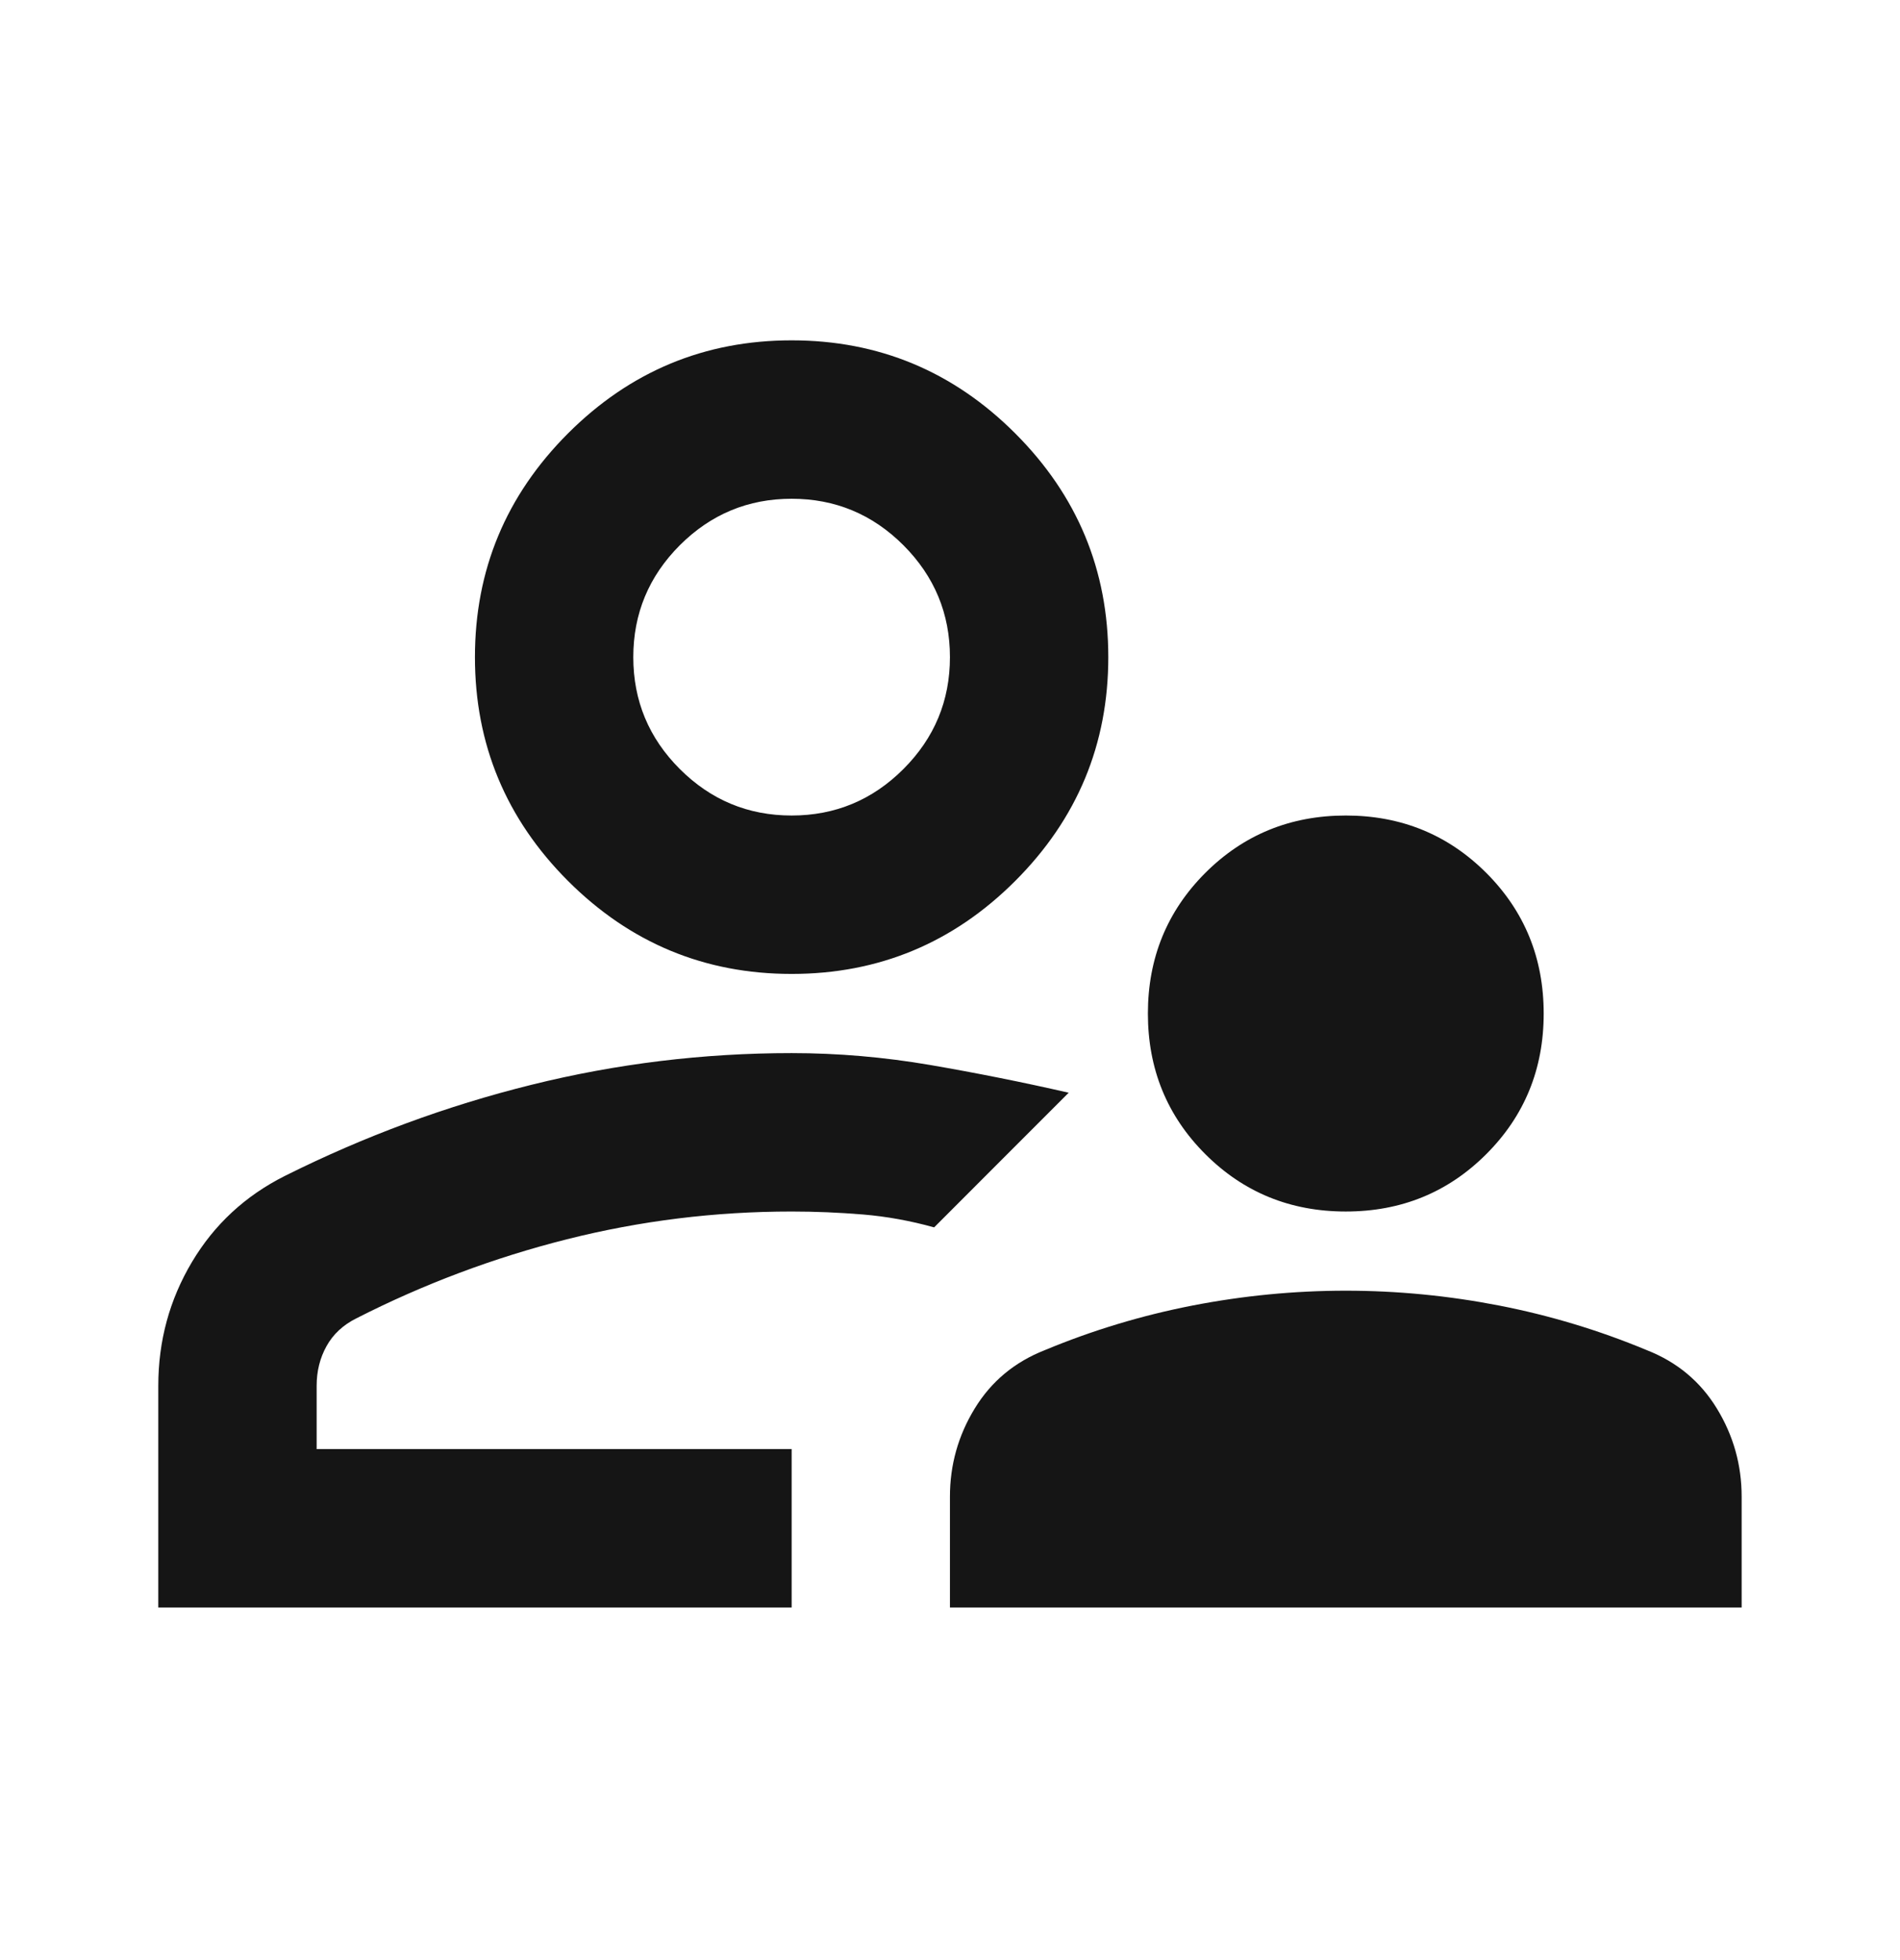
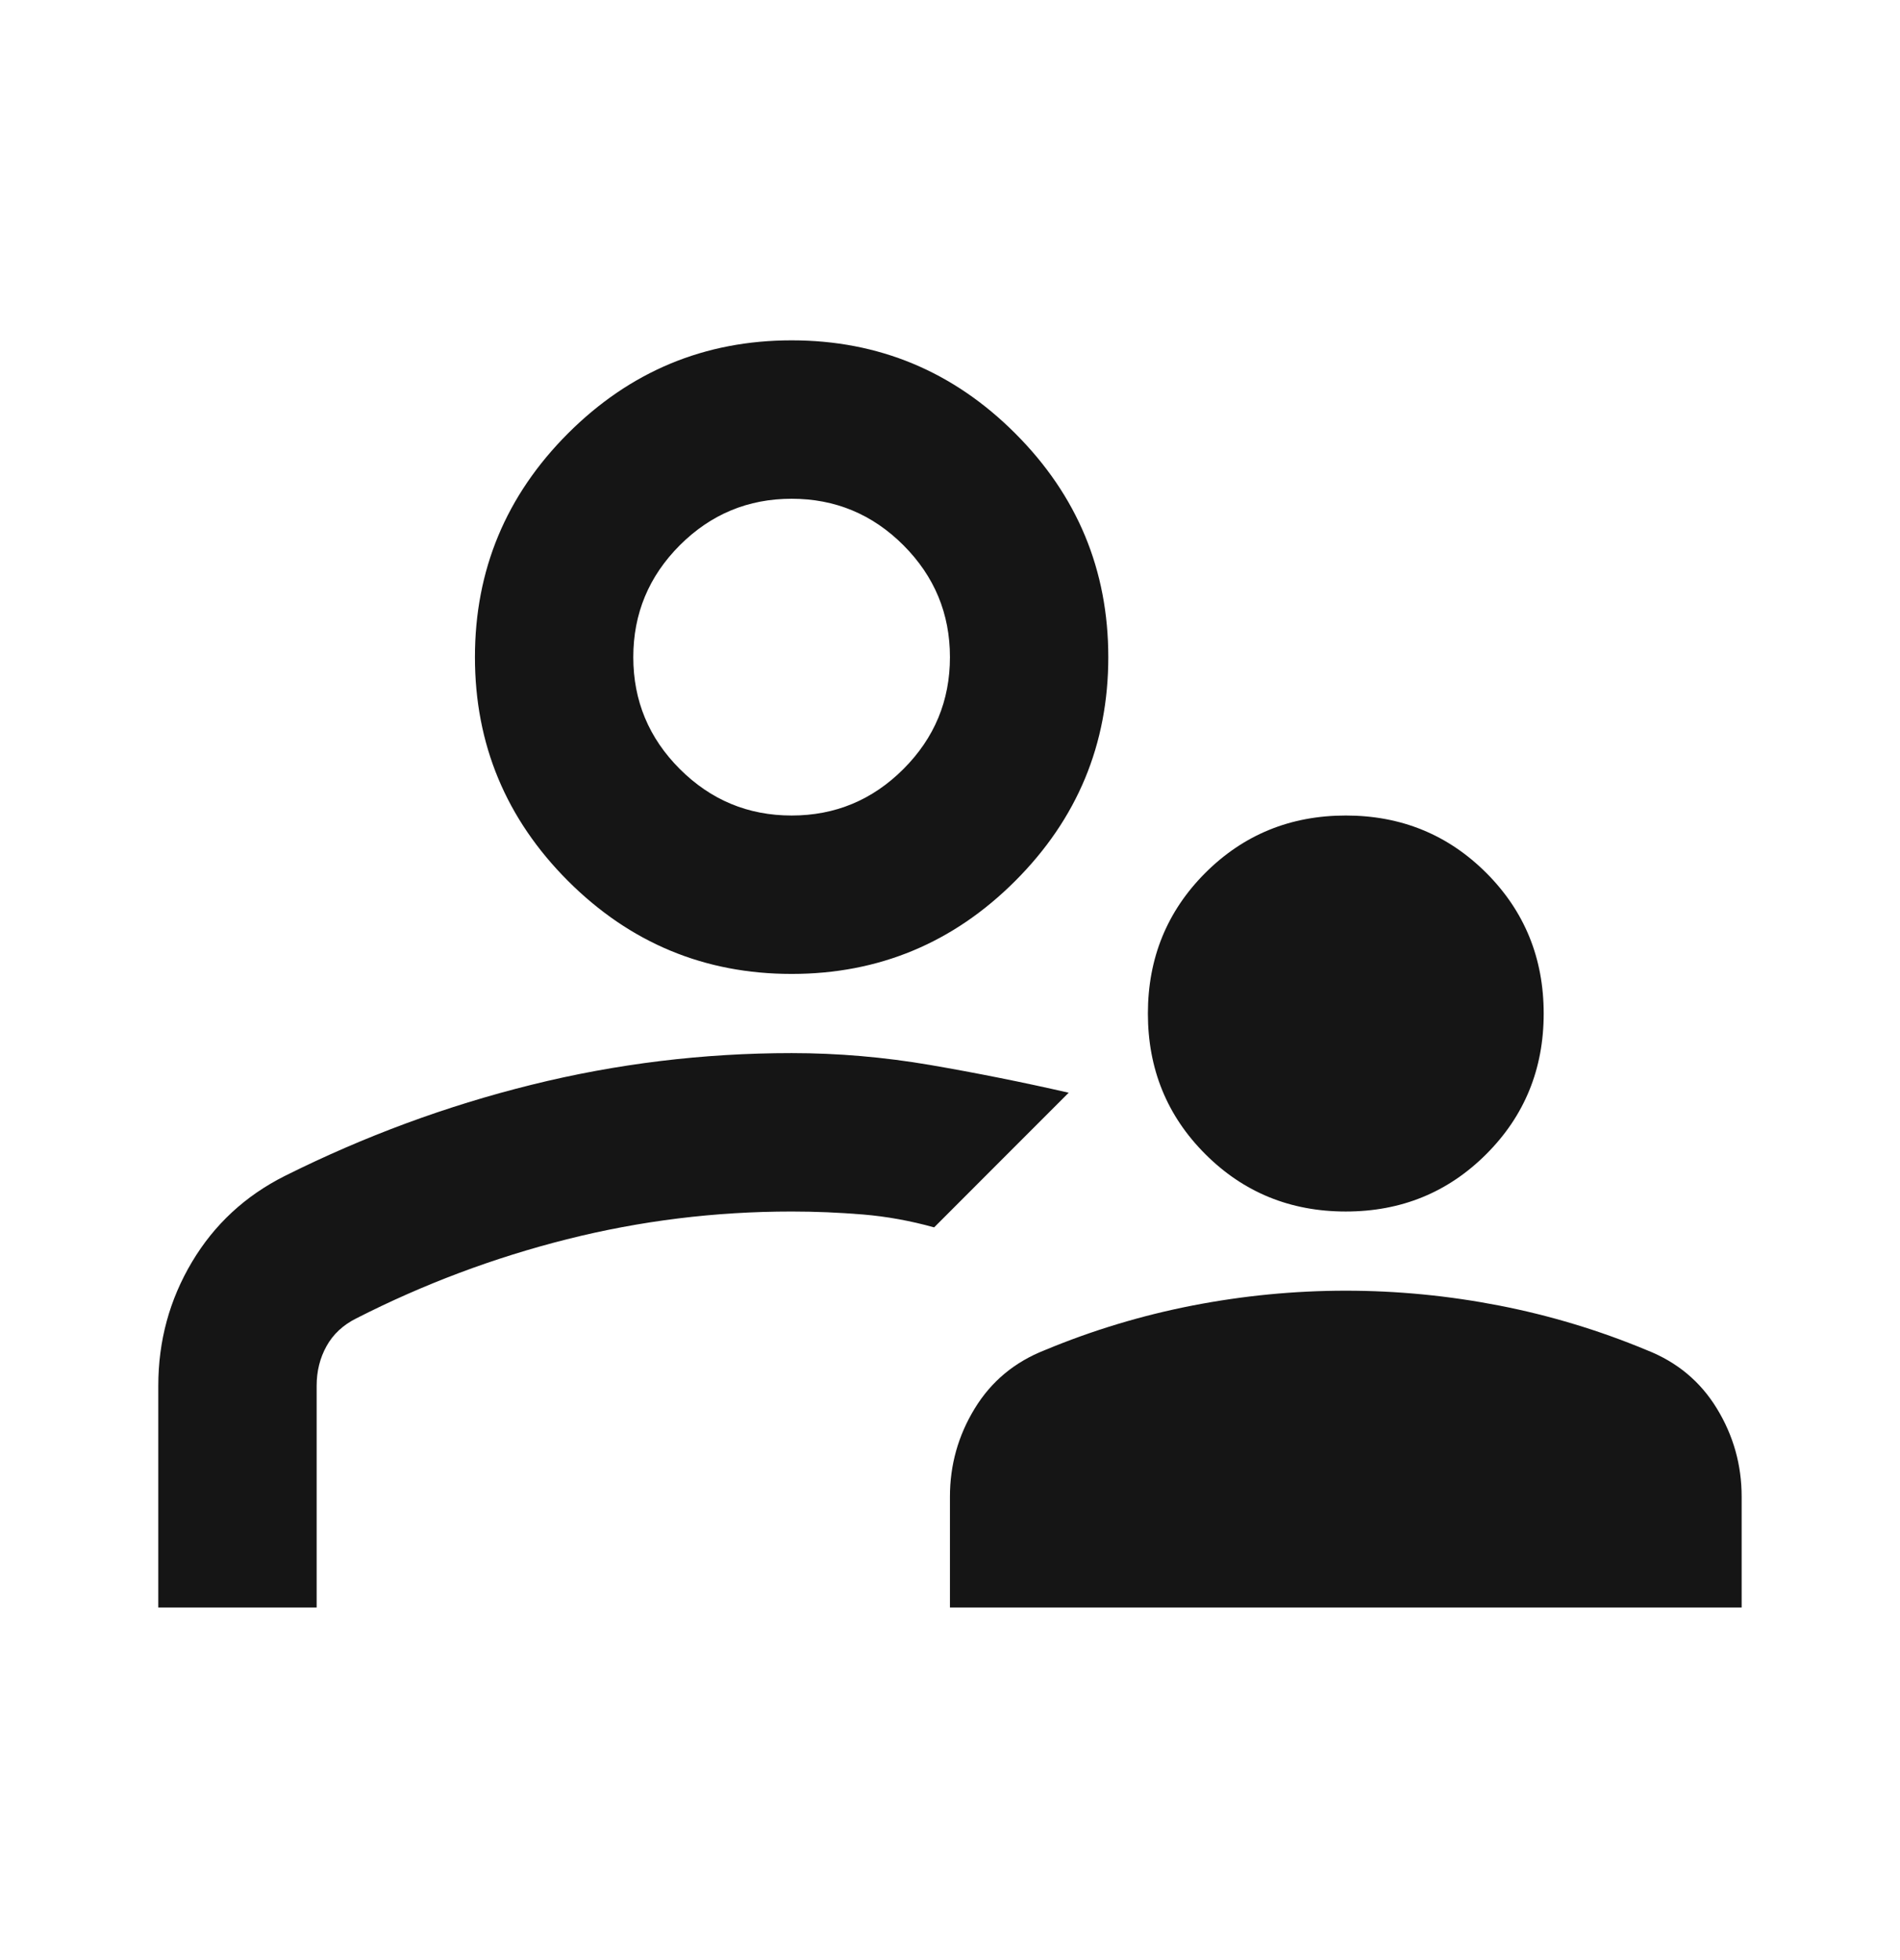
<svg xmlns="http://www.w3.org/2000/svg" width="32" height="33" viewBox="0 0 32 33" fill="none">
-   <path d="M22.666 20.397C21.733 20.397 20.944 20.075 20.299 19.43C19.655 18.786 19.333 17.997 19.333 17.064C19.333 16.131 19.655 15.342 20.299 14.697C20.944 14.053 21.733 13.73 22.666 13.73C23.599 13.73 24.388 14.053 25.033 14.697C25.677 15.342 25.999 16.131 25.999 17.064C25.999 17.997 25.677 18.786 25.033 19.43C24.388 20.075 23.599 20.397 22.666 20.397ZM15.999 27.064V25.197C15.999 24.664 16.138 24.169 16.416 23.714C16.694 23.258 17.088 22.93 17.599 22.73C18.399 22.397 19.227 22.147 20.083 21.98C20.938 21.814 21.799 21.73 22.666 21.73C23.533 21.73 24.394 21.814 25.249 21.98C26.105 22.147 26.933 22.397 27.733 22.73C28.244 22.93 28.638 23.258 28.916 23.714C29.194 24.169 29.333 24.664 29.333 25.197V27.064H15.999ZM13.333 16.397C11.866 16.397 10.611 15.875 9.566 14.831C8.522 13.786 7.999 12.53 7.999 11.064C7.999 9.597 8.522 8.342 9.566 7.297C10.611 6.253 11.866 5.73 13.333 5.73C14.799 5.73 16.055 6.253 17.099 7.297C18.144 8.342 18.666 9.597 18.666 11.064C18.666 12.53 18.144 13.786 17.099 14.831C16.055 15.875 14.799 16.397 13.333 16.397ZM2.666 27.064V23.331C2.666 22.575 2.855 21.881 3.233 21.247C3.61 20.614 4.133 20.131 4.799 19.797C6.133 19.131 7.516 18.619 8.949 18.264C10.383 17.908 11.844 17.73 13.333 17.73C14.111 17.73 14.888 17.797 15.666 17.93C16.444 18.064 17.222 18.219 17.999 18.397L16.866 19.53L15.733 20.664C15.333 20.553 14.933 20.48 14.533 20.447C14.133 20.414 13.733 20.397 13.333 20.397C12.044 20.397 10.783 20.553 9.549 20.864C8.316 21.175 7.133 21.619 5.999 22.197C5.777 22.308 5.61 22.464 5.499 22.664C5.388 22.864 5.333 23.086 5.333 23.331V24.397H13.333V27.064H2.666ZM13.333 13.73C14.066 13.73 14.694 13.469 15.216 12.947C15.738 12.425 15.999 11.797 15.999 11.064C15.999 10.331 15.738 9.703 15.216 9.18C14.694 8.658 14.066 8.397 13.333 8.397C12.599 8.397 11.972 8.658 11.449 9.18C10.927 9.703 10.666 10.331 10.666 11.064C10.666 11.797 10.927 12.425 11.449 12.947C11.972 13.469 12.599 13.73 13.333 13.73Z" fill="#151515" />
+   <path d="M22.666 20.397C21.733 20.397 20.944 20.075 20.299 19.43C19.655 18.786 19.333 17.997 19.333 17.064C19.333 16.131 19.655 15.342 20.299 14.697C20.944 14.053 21.733 13.73 22.666 13.73C23.599 13.73 24.388 14.053 25.033 14.697C25.677 15.342 25.999 16.131 25.999 17.064C25.999 17.997 25.677 18.786 25.033 19.43C24.388 20.075 23.599 20.397 22.666 20.397ZM15.999 27.064V25.197C15.999 24.664 16.138 24.169 16.416 23.714C16.694 23.258 17.088 22.93 17.599 22.73C18.399 22.397 19.227 22.147 20.083 21.98C20.938 21.814 21.799 21.73 22.666 21.73C23.533 21.73 24.394 21.814 25.249 21.98C26.105 22.147 26.933 22.397 27.733 22.73C28.244 22.93 28.638 23.258 28.916 23.714C29.194 24.169 29.333 24.664 29.333 25.197V27.064H15.999ZM13.333 16.397C11.866 16.397 10.611 15.875 9.566 14.831C8.522 13.786 7.999 12.53 7.999 11.064C7.999 9.597 8.522 8.342 9.566 7.297C10.611 6.253 11.866 5.73 13.333 5.73C14.799 5.73 16.055 6.253 17.099 7.297C18.144 8.342 18.666 9.597 18.666 11.064C18.666 12.53 18.144 13.786 17.099 14.831C16.055 15.875 14.799 16.397 13.333 16.397ZM2.666 27.064V23.331C2.666 22.575 2.855 21.881 3.233 21.247C3.61 20.614 4.133 20.131 4.799 19.797C6.133 19.131 7.516 18.619 8.949 18.264C10.383 17.908 11.844 17.73 13.333 17.73C14.111 17.73 14.888 17.797 15.666 17.93C16.444 18.064 17.222 18.219 17.999 18.397L16.866 19.53L15.733 20.664C15.333 20.553 14.933 20.48 14.533 20.447C14.133 20.414 13.733 20.397 13.333 20.397C12.044 20.397 10.783 20.553 9.549 20.864C8.316 21.175 7.133 21.619 5.999 22.197C5.777 22.308 5.61 22.464 5.499 22.664C5.388 22.864 5.333 23.086 5.333 23.331V24.397V27.064H2.666ZM13.333 13.73C14.066 13.73 14.694 13.469 15.216 12.947C15.738 12.425 15.999 11.797 15.999 11.064C15.999 10.331 15.738 9.703 15.216 9.18C14.694 8.658 14.066 8.397 13.333 8.397C12.599 8.397 11.972 8.658 11.449 9.18C10.927 9.703 10.666 10.331 10.666 11.064C10.666 11.797 10.927 12.425 11.449 12.947C11.972 13.469 12.599 13.73 13.333 13.73Z" fill="#151515" />
</svg>